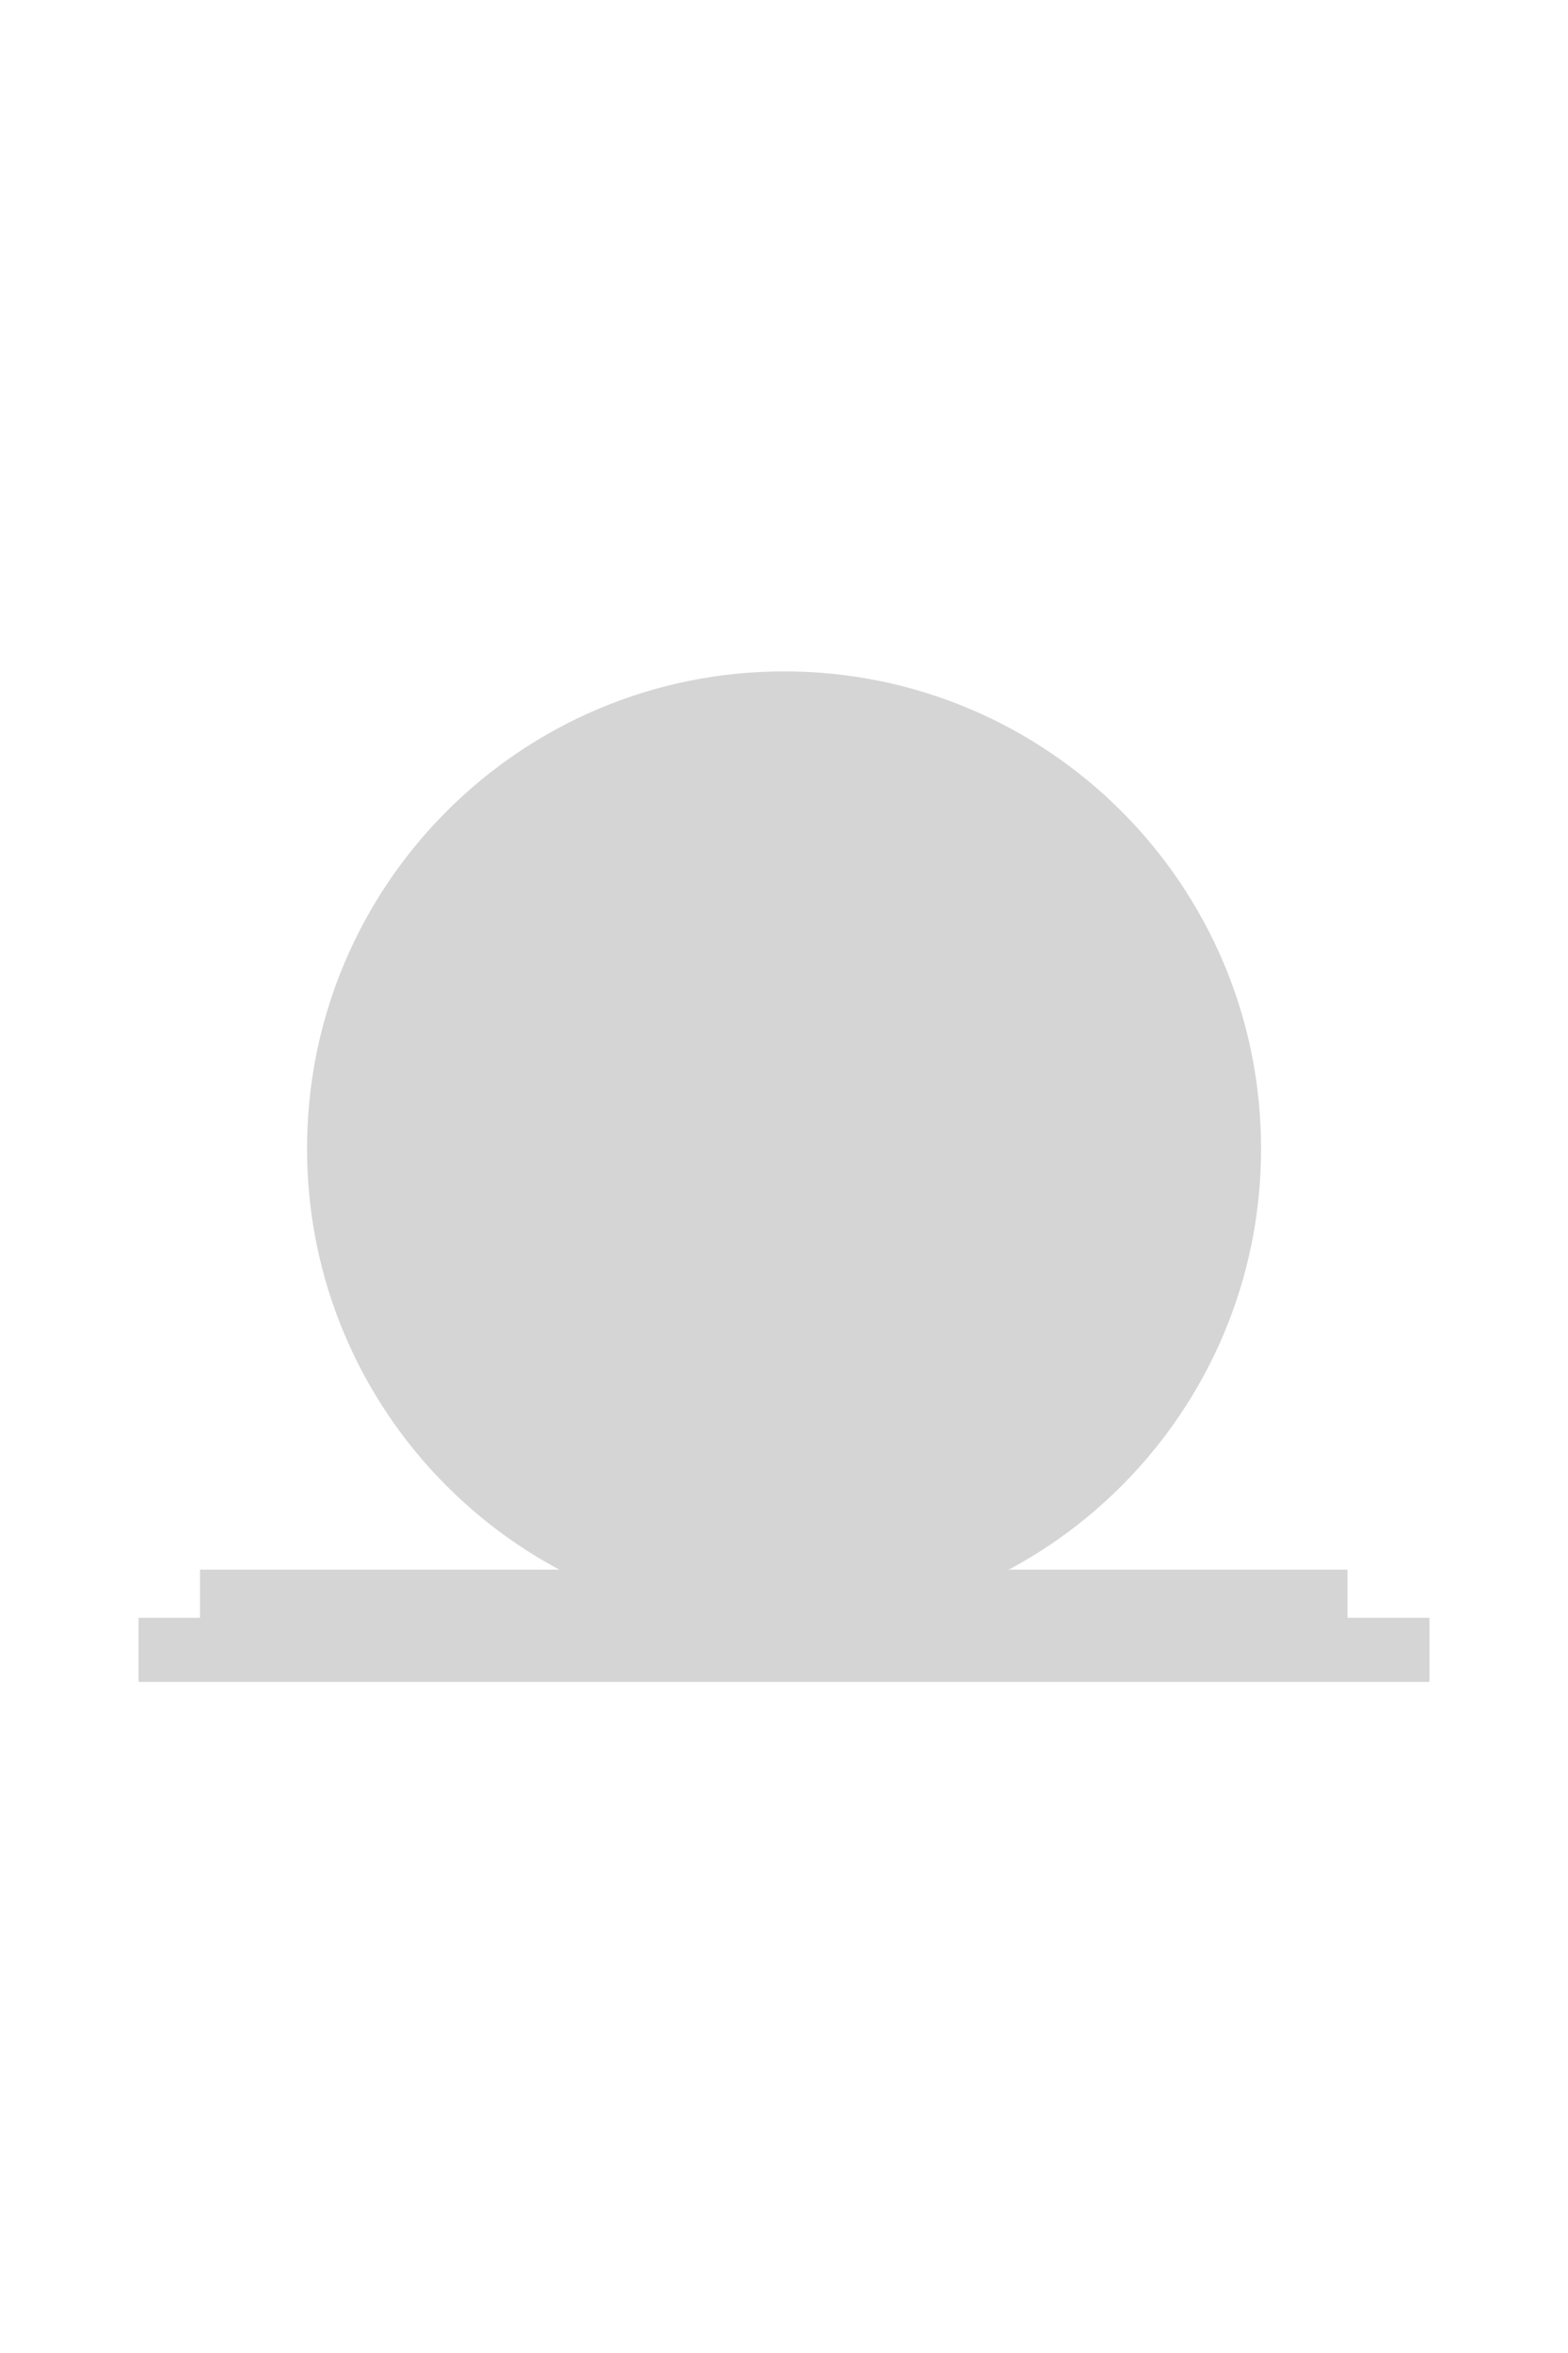
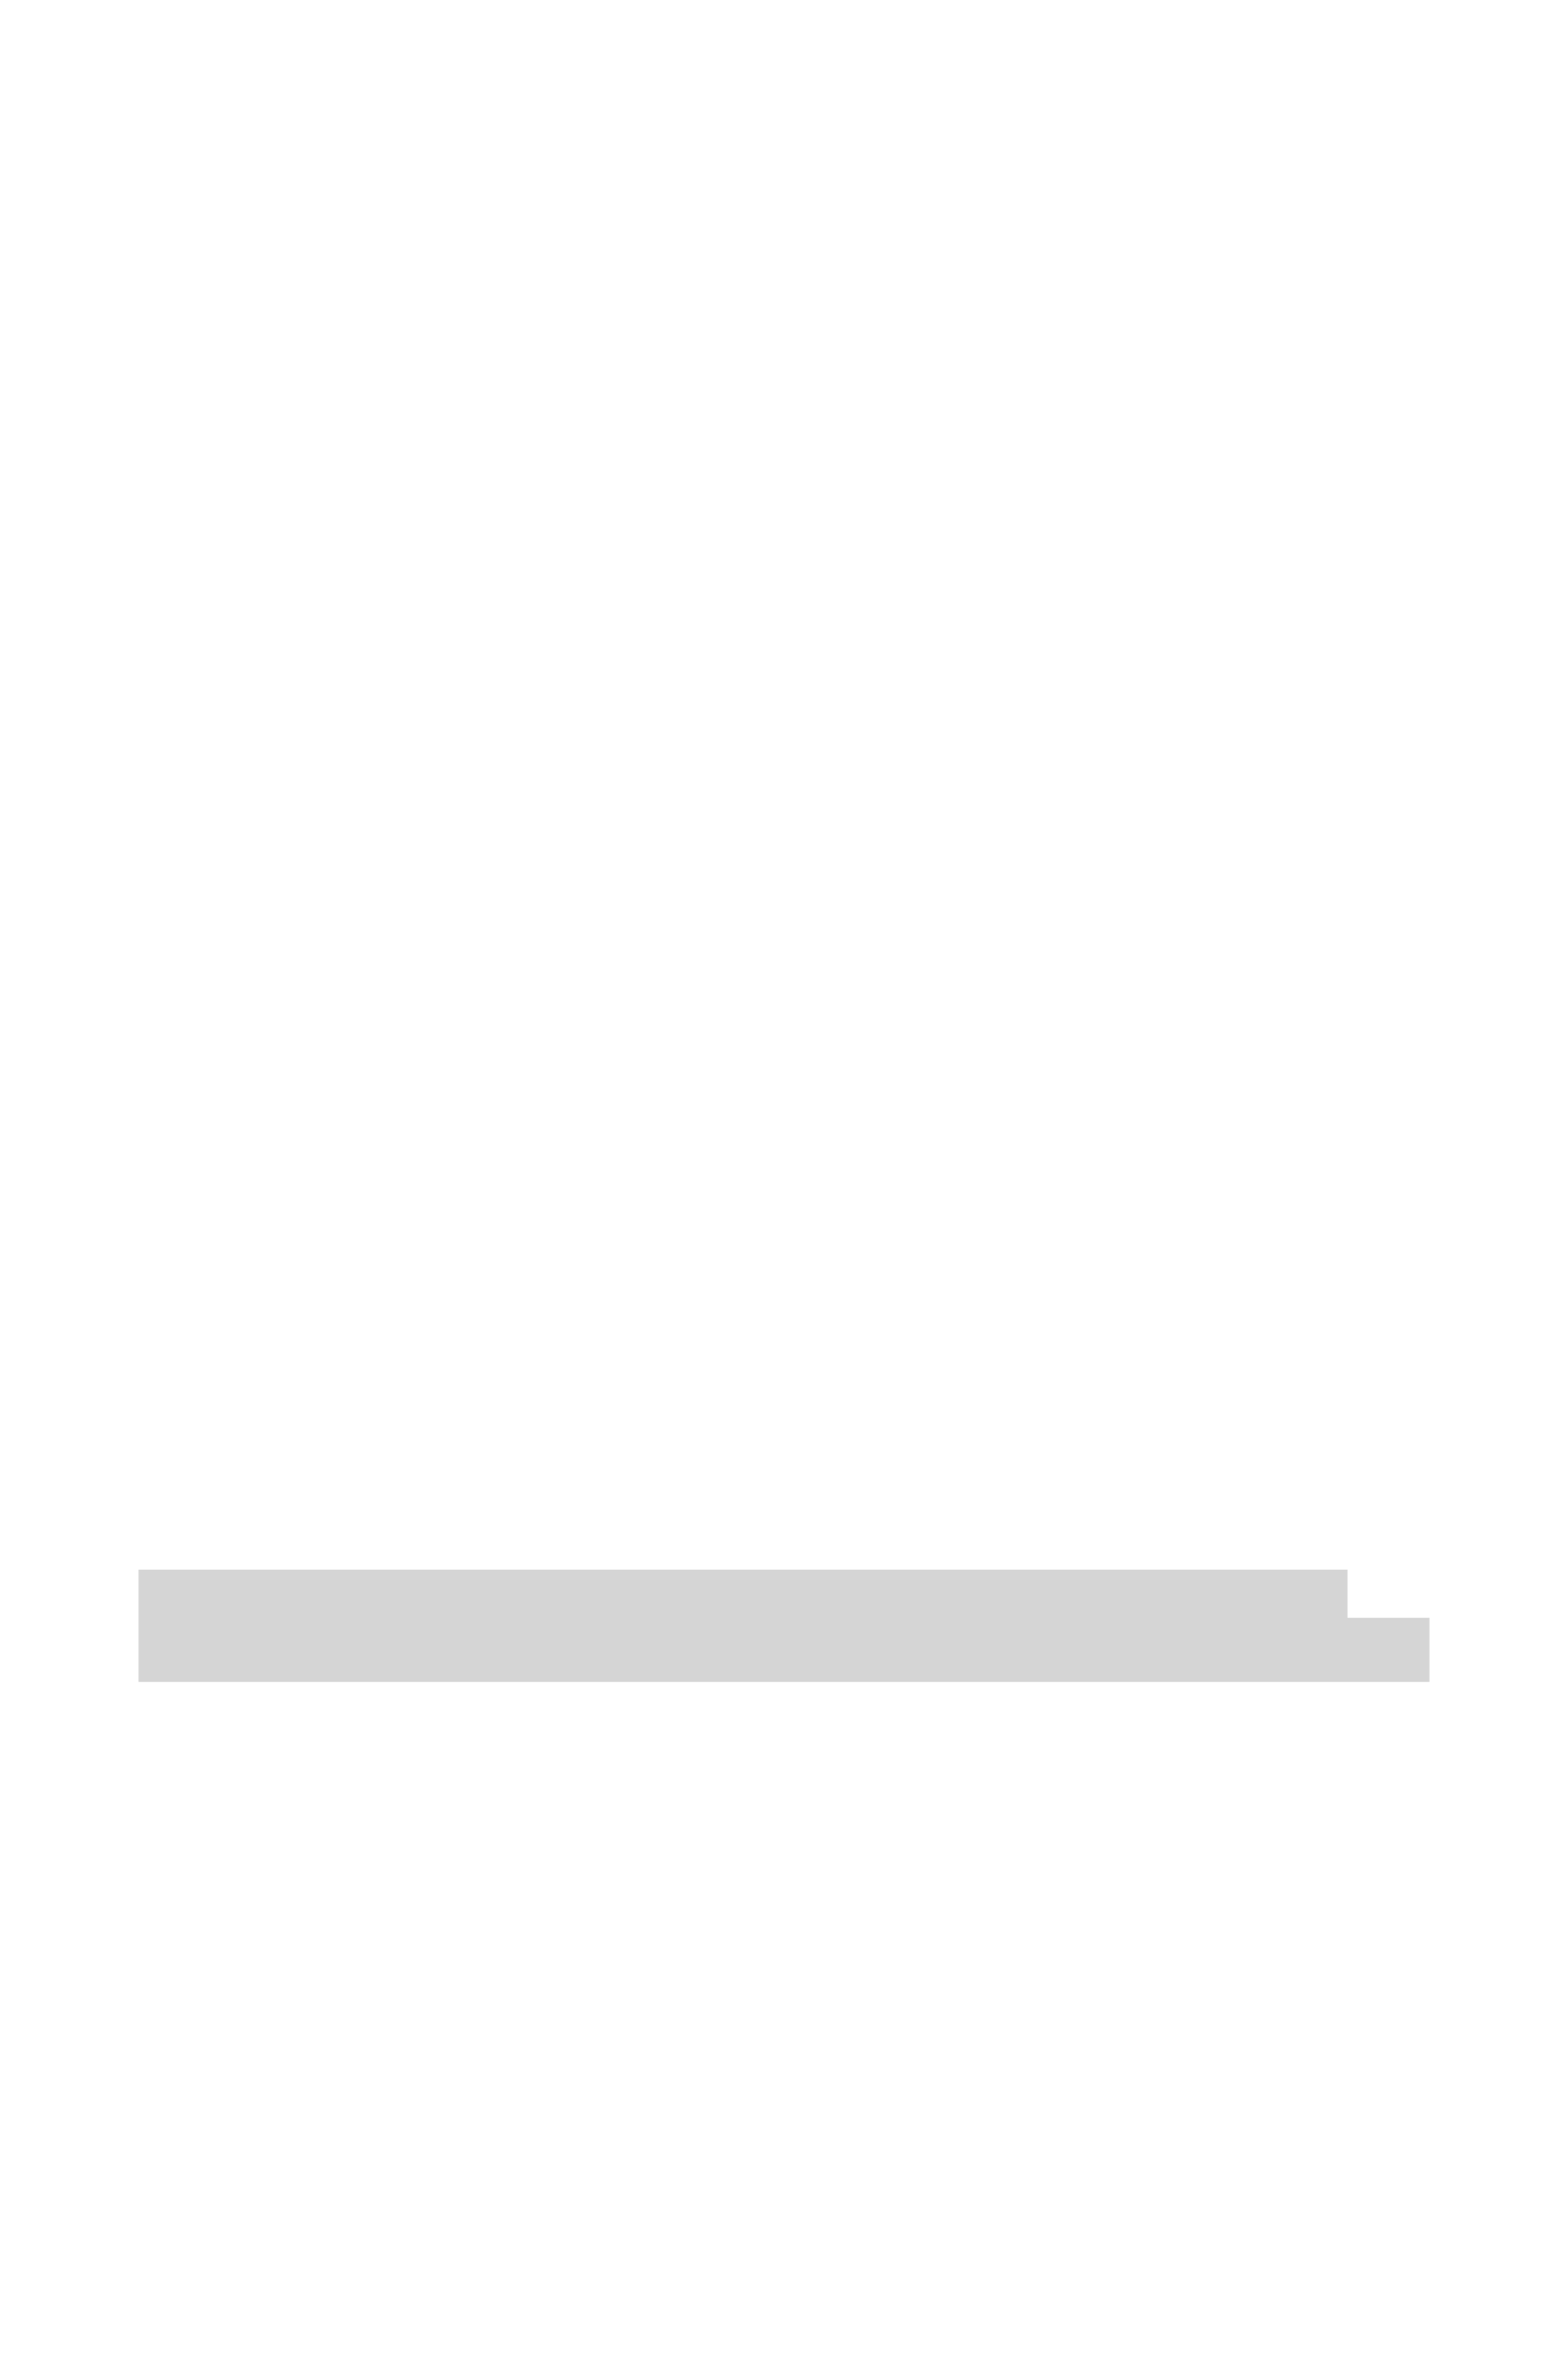
<svg xmlns="http://www.w3.org/2000/svg" width="16" height="24" viewBox="0 0 16 24" fill="none">
-   <path d="M8.001 16.583C10.689 16.583 12.868 14.404 12.868 11.716C12.868 9.027 10.689 6.848 8.001 6.848C5.312 6.848 3.133 9.027 3.133 11.716C3.133 14.404 5.312 16.583 8.001 16.583Z" fill="#D5D5D5" />
-   <path d="M13.75 16.01H2.041V16.501H1.414V17.155H14.586V16.501H13.75V16.01Z" fill="#D5D5D5" />
+   <path d="M13.75 16.01H2.041H1.414V17.155H14.586V16.501H13.75V16.01Z" fill="#D5D5D5" />
</svg>